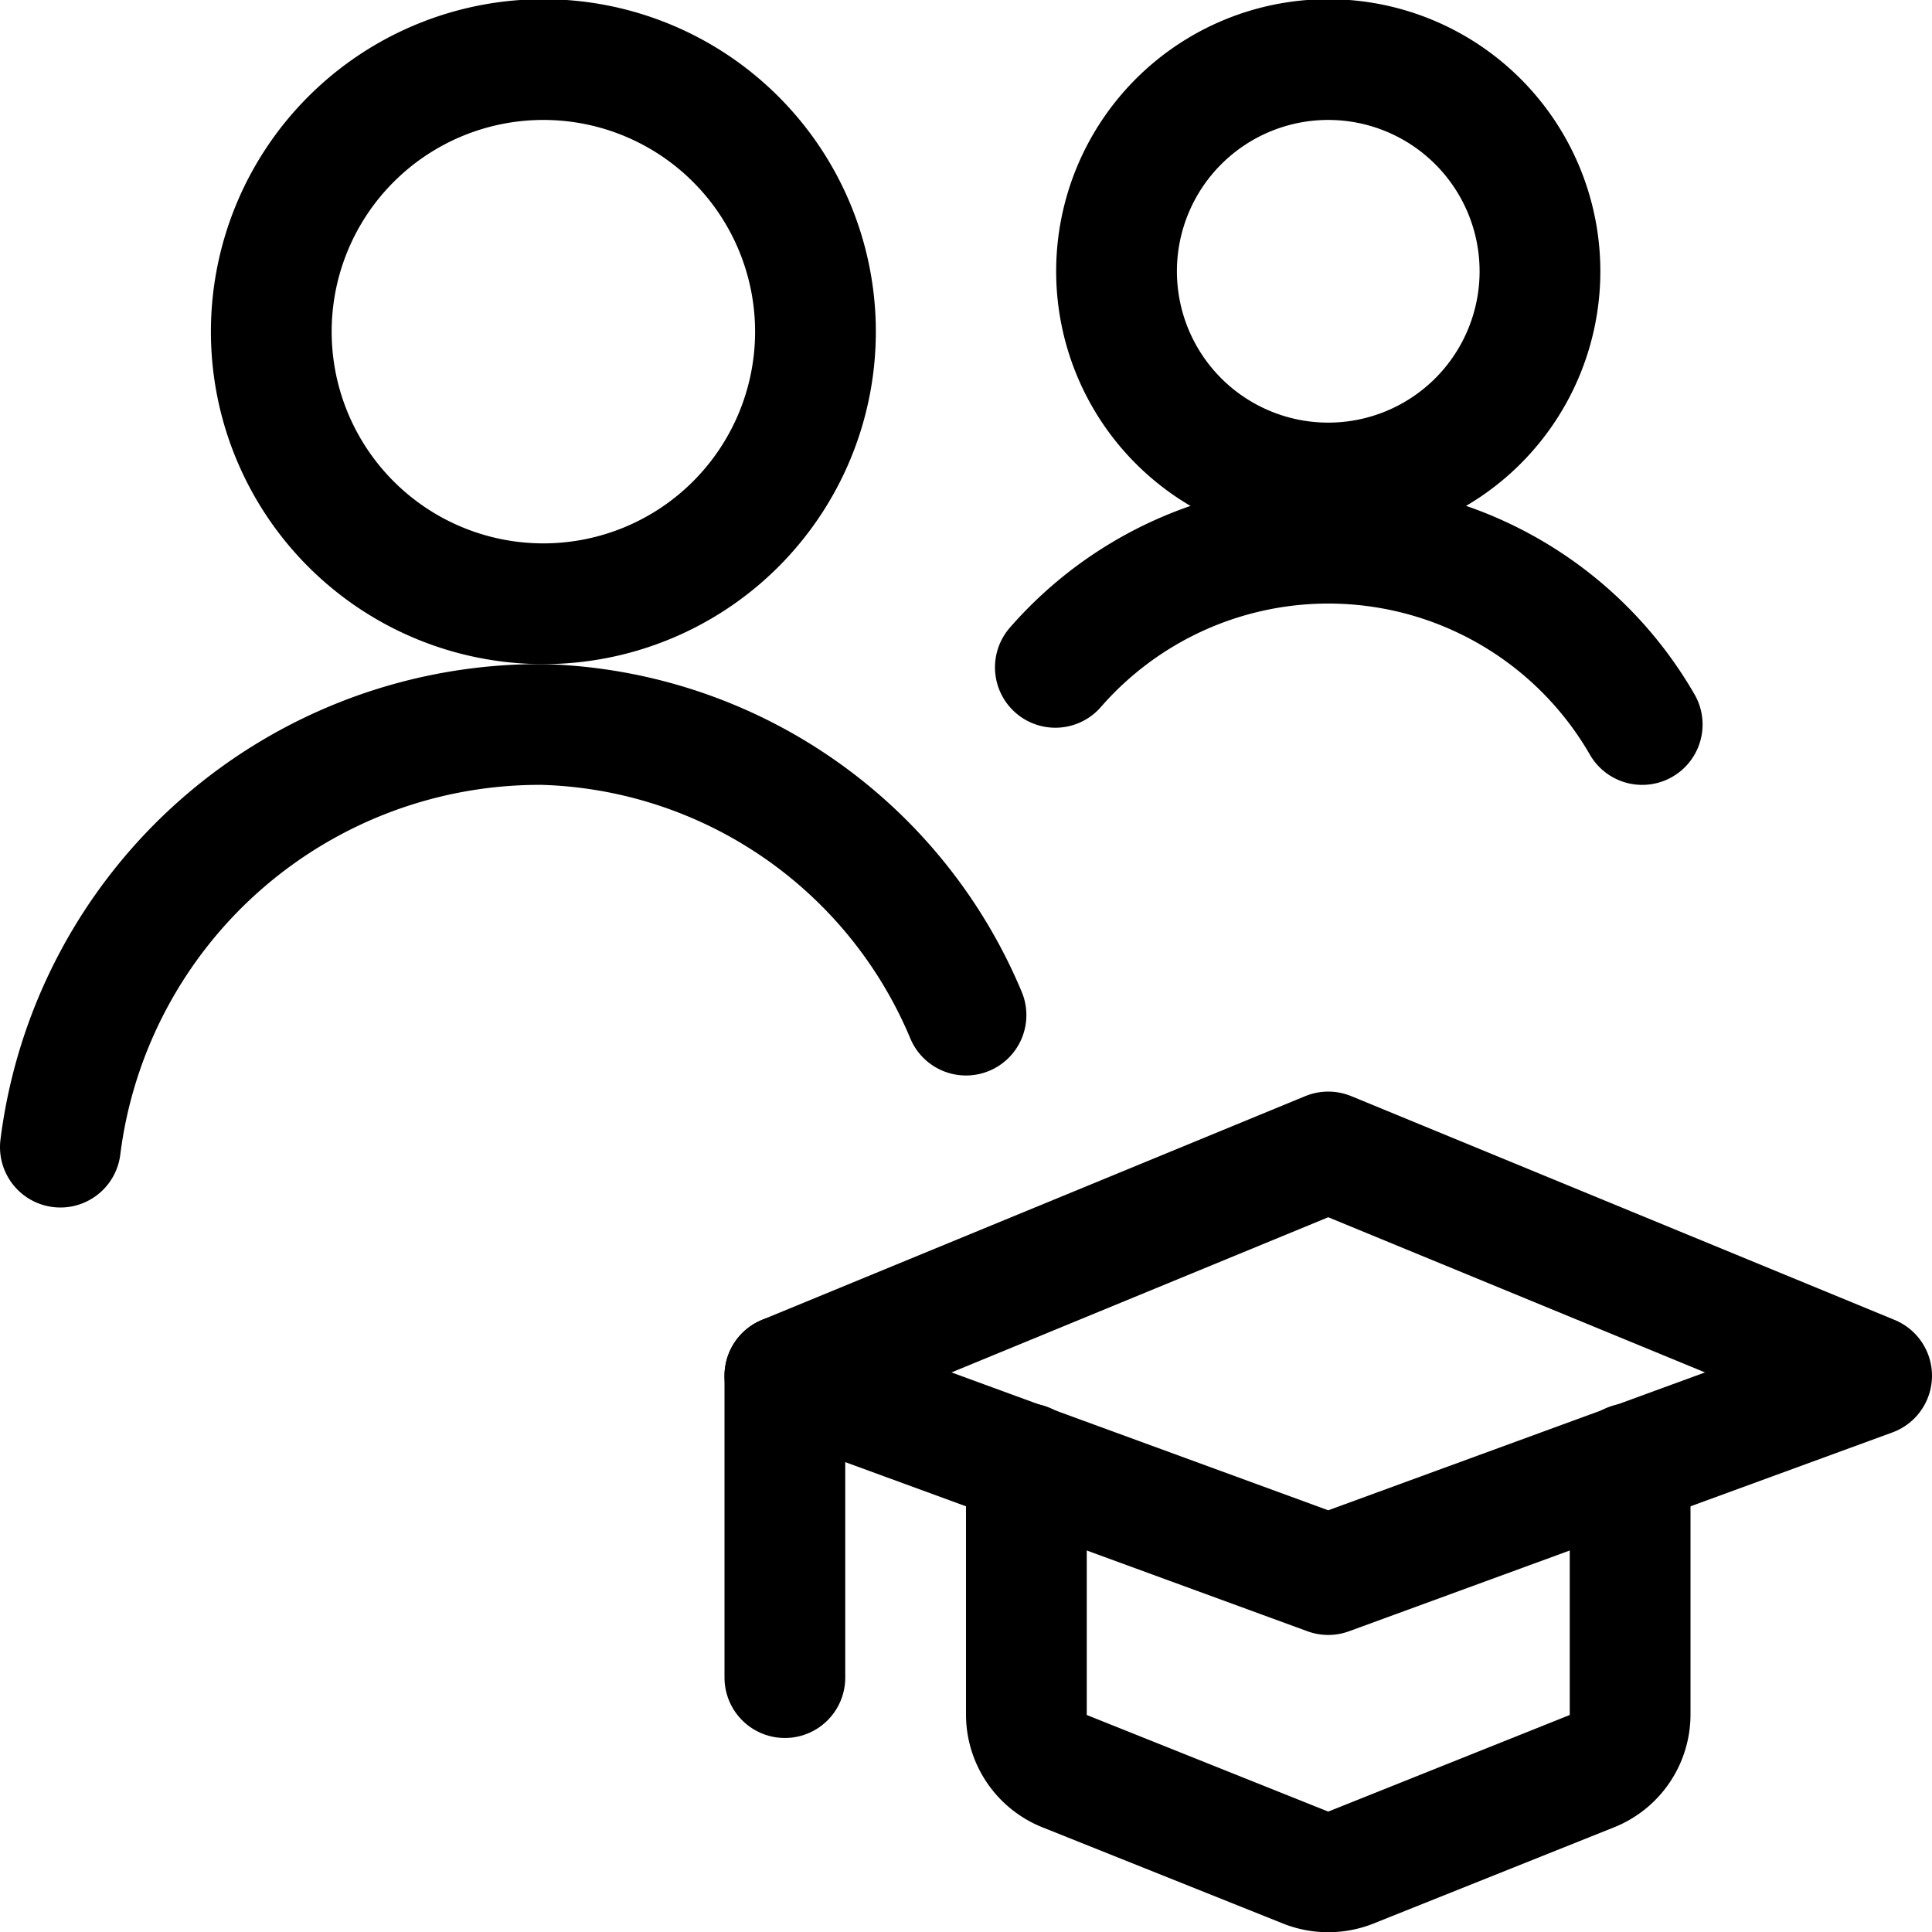
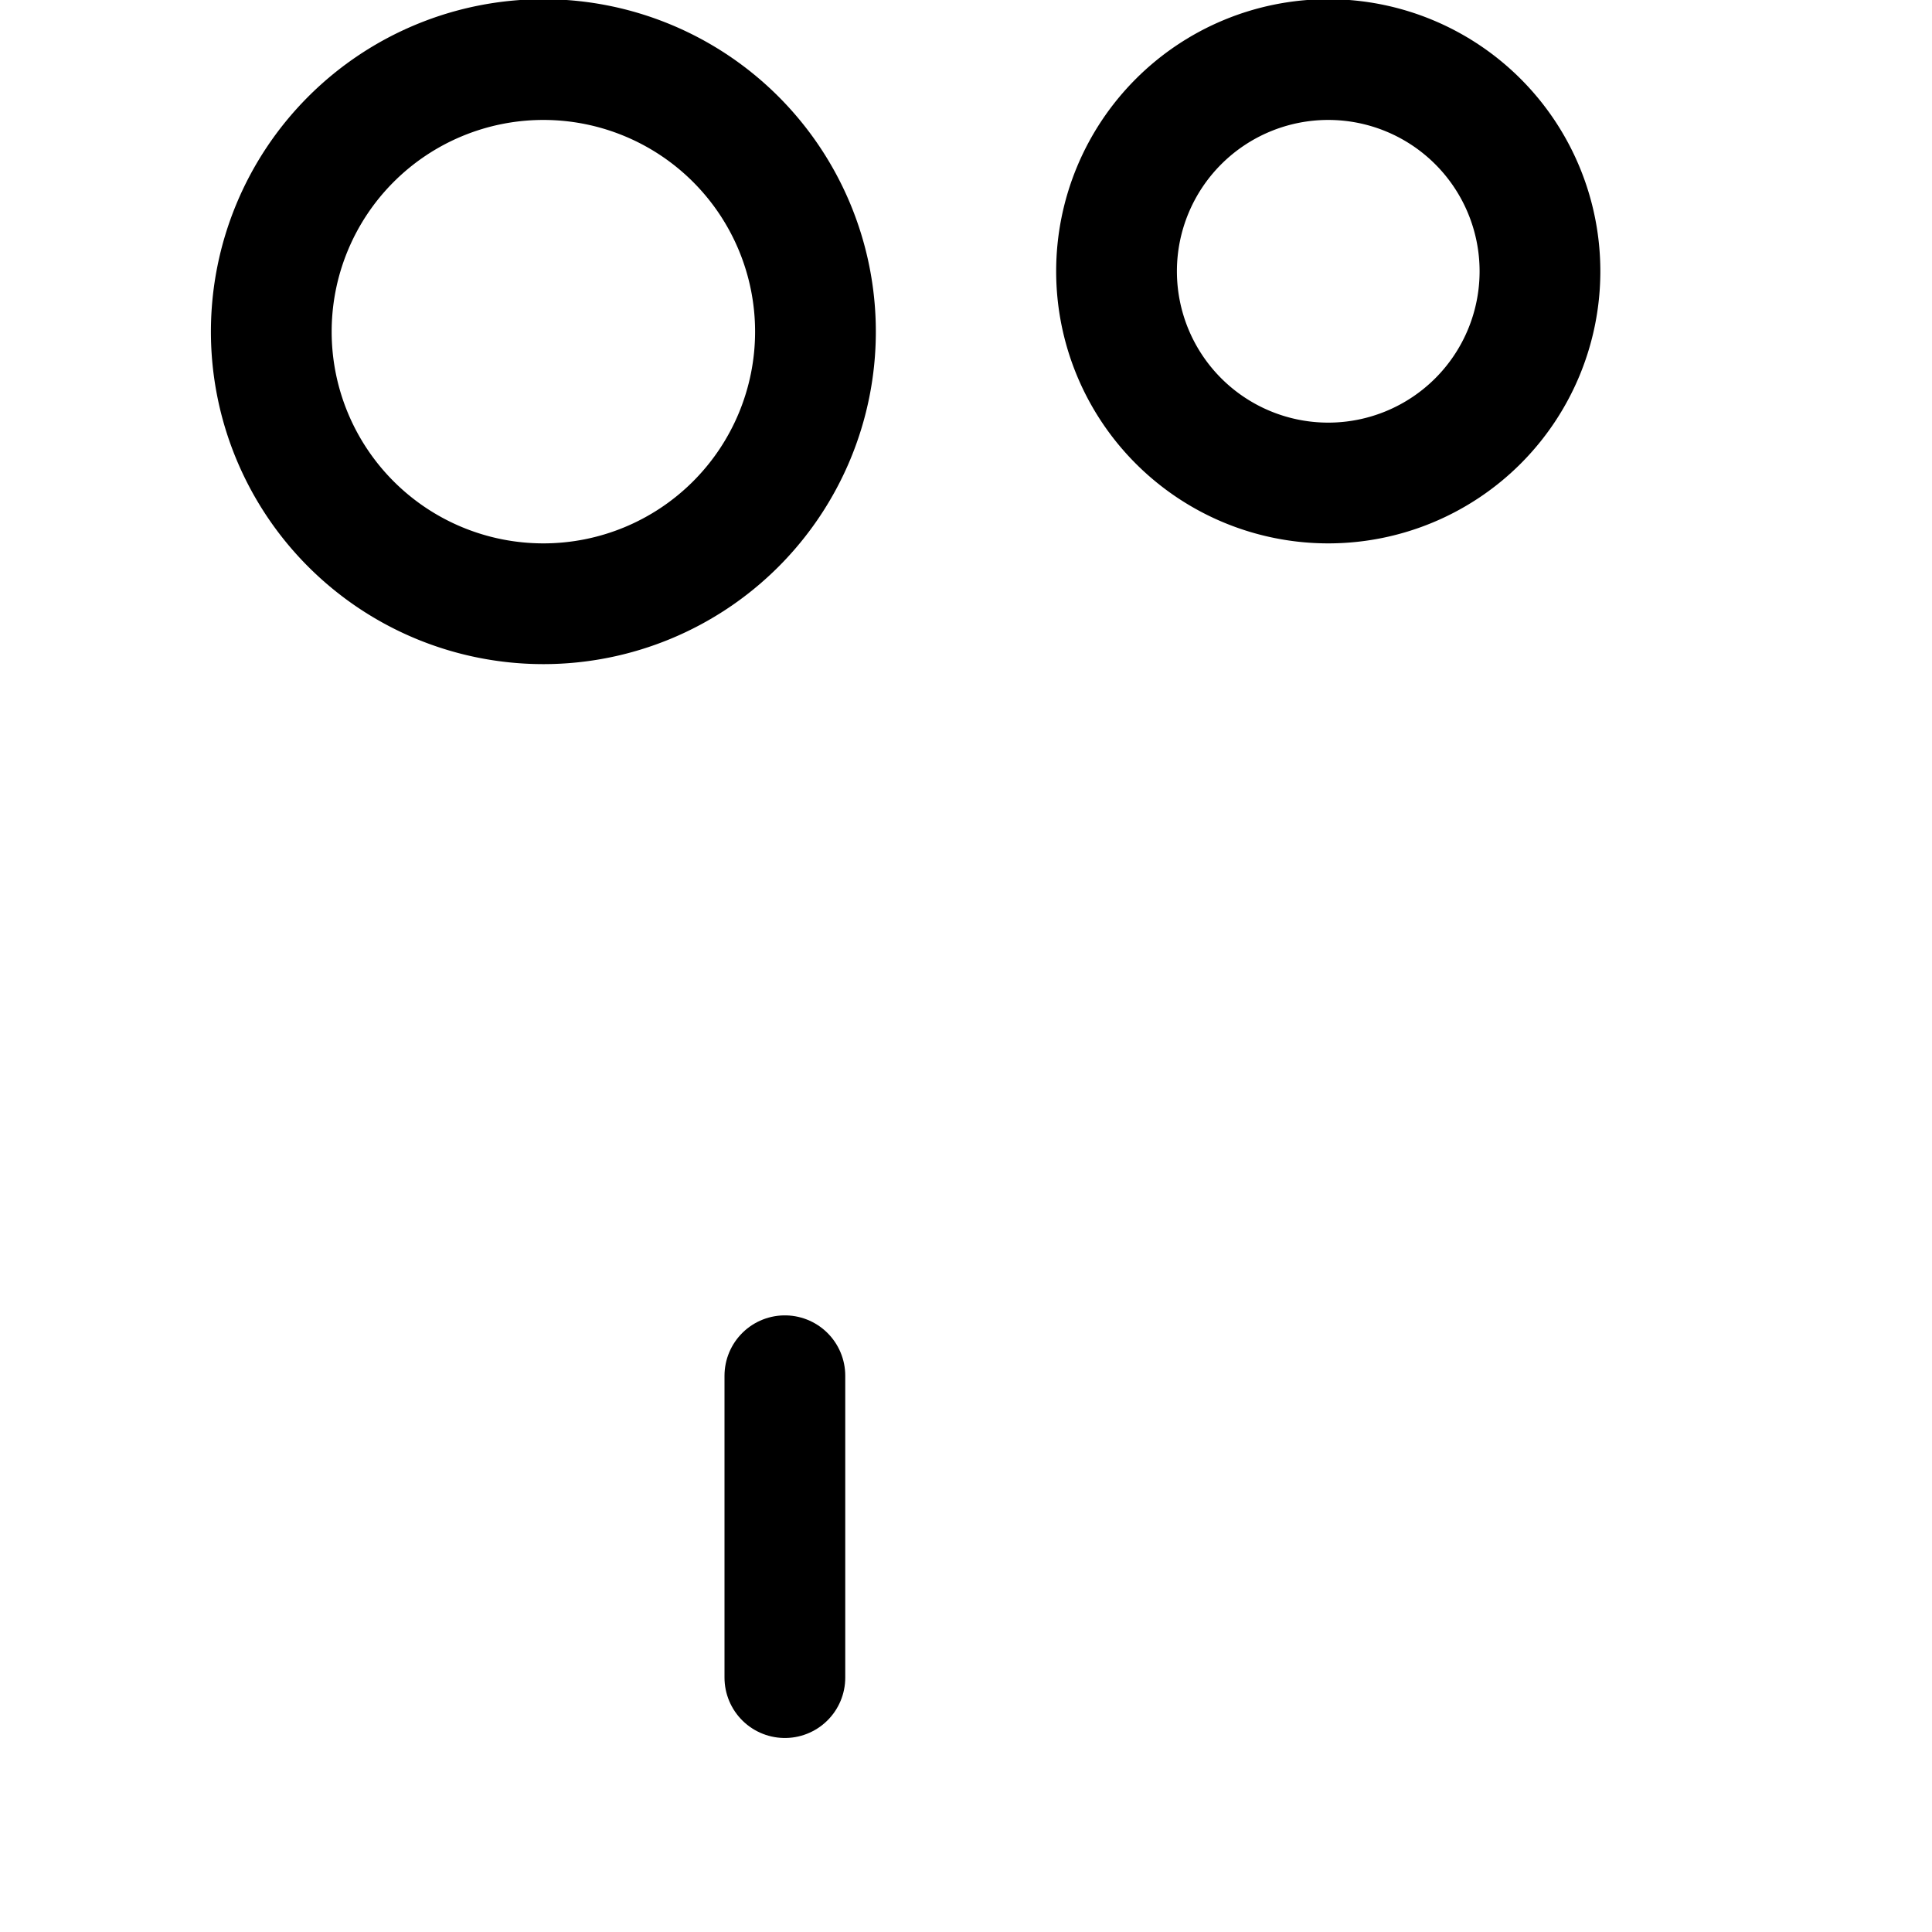
<svg xmlns="http://www.w3.org/2000/svg" viewBox="0 0 24 24" id="Multiple-Actions-Graduate--Streamline-Ultimate">
  <desc>Multiple Actions Graduate Streamline Icon: https://streamlinehq.com</desc>
  <g>
    <g>
      <g>
-         <path d="M12 12.61A5.88 5.88 0 0 0 6.75 9a6 6 0 0 0 -6 5.25" fill="none" stroke="#000000" stroke-linecap="round" stroke-linejoin="round" stroke-width="1.5" />
        <path d="M3.37 4.12a3.38 3.38 0 1 0 6.76 0 3.38 3.38 0 1 0 -6.76 0" fill="none" stroke="#000000" stroke-linecap="round" stroke-linejoin="round" stroke-width="1.5" />
      </g>
      <g>
        <path d="M13.87 3.37a2.63 2.63 0 1 0 5.26 0 2.63 2.63 0 1 0 -5.26 0" fill="none" stroke="#000000" stroke-linecap="round" stroke-linejoin="round" stroke-width="1.5" />
-         <path d="M20.4 9a4.5 4.5 0 0 0 -7.29 -0.71" fill="none" stroke="#000000" stroke-linecap="round" stroke-linejoin="round" stroke-width="1.5" />
      </g>
    </g>
    <g>
-       <path d="m16.5 14.31 -6.75 2.78 6.75 2.47 6.75 -2.47 -6.75 -2.78z" fill="none" stroke="#000000" stroke-linecap="round" stroke-linejoin="round" stroke-width="1.5" />
      <path d="m9.75 17.09 0 3.75" fill="none" stroke="#000000" stroke-linecap="round" stroke-linejoin="round" stroke-width="1.5" />
-       <path d="M12.75 18.18v3.12a0.76 0.76 0 0 0 0.47 0.7l3 1.2a0.77 0.77 0 0 0 0.56 0l3 -1.2a0.76 0.76 0 0 0 0.47 -0.7v-3.12" fill="none" stroke="#000000" stroke-linecap="round" stroke-linejoin="round" stroke-width="1.5" />
    </g>
  </g>
</svg>